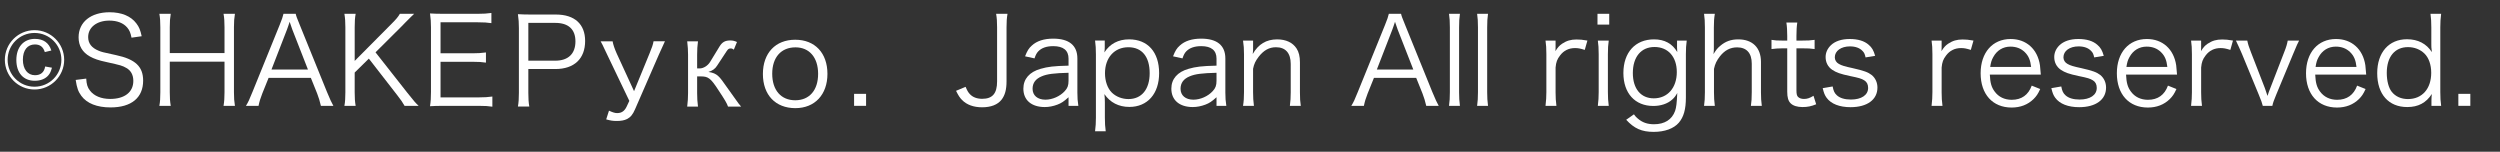
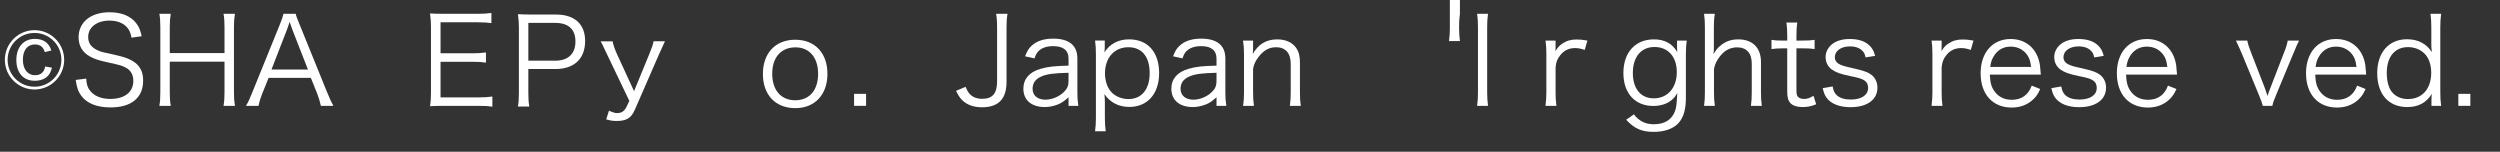
<svg xmlns="http://www.w3.org/2000/svg" version="1.1" id="レイヤー_1" x="0px" y="0px" width="309.671px" height="18.793px" viewBox="0 0 309.671 18.793" enable-background="new 0 0 309.671 18.793" xml:space="preserve">
  <rect x="0" y="0" width="309.671" height="18.793" fill="#333333" stroke="none" />
  <g enable-background="new    ">
    <path fill="#FFFFFF" d="M7.95,7.411c0,2.025-1.65,3.675-3.675,3.675S0.6,9.436,0.6,7.411c0-2.024,1.65-3.675,3.675-3.675   S7.95,5.386,7.95,7.411z M0.945,7.411c0,1.845,1.485,3.33,3.33,3.33c1.845,0,3.33-1.485,3.33-3.33S6.12,4.082,4.275,4.082   C2.43,4.082,0.945,5.566,0.945,7.411z M5.55,6.451C5.355,5.806,4.965,5.506,4.32,5.506c-0.93,0-1.485,0.72-1.485,1.89   s0.585,1.92,1.5,1.92c0.705,0,1.14-0.36,1.26-1.08l0.84,0.15c-0.12,0.449-0.225,0.675-0.42,0.915   c-0.36,0.449-0.96,0.704-1.71,0.704c-1.41,0-2.28-0.975-2.28-2.579c0-1.59,0.9-2.61,2.295-2.61c1.05,0,1.74,0.48,2.04,1.44   L5.55,6.451z" />
    <path fill="#FFFFFF" d="M16.29,4.667c-0.12-0.601-0.24-0.9-0.525-1.245c-0.48-0.57-1.245-0.87-2.22-0.87   c-1.545,0-2.625,0.825-2.625,2.04c0,0.779,0.42,1.335,1.305,1.694c0.405,0.165,0.42,0.165,2.145,0.54   c2.4,0.51,3.36,1.425,3.36,3.165c0,2.115-1.455,3.315-4.035,3.315c-1.68,0-2.925-0.495-3.615-1.426   c-0.39-0.524-0.555-0.989-0.705-1.979l1.305-0.165c0.045,0.72,0.15,1.08,0.465,1.485c0.495,0.659,1.395,1.034,2.505,1.034   c1.785,0,2.865-0.84,2.865-2.234c0-0.735-0.3-1.29-0.87-1.605c-0.495-0.284-0.66-0.33-2.475-0.734   c-0.945-0.195-1.53-0.405-2.04-0.69c-0.93-0.524-1.395-1.319-1.395-2.37c0-1.89,1.515-3.104,3.84-3.104   c1.485,0,2.64,0.48,3.315,1.38c0.345,0.45,0.495,0.825,0.66,1.59L16.29,4.667z" />
    <path fill="#FFFFFF" d="M29.1,1.711c-0.09,0.569-0.12,0.944-0.12,1.649v8.07c0,0.734,0.03,1.095,0.12,1.68h-1.41   c0.09-0.555,0.12-0.96,0.12-1.68V7.636h-6.78v3.795c0,0.75,0.03,1.14,0.12,1.68h-1.41c0.09-0.51,0.12-0.945,0.12-1.68v-8.04   c0-0.72-0.03-1.155-0.12-1.68h1.41c-0.09,0.555-0.12,0.944-0.12,1.649v3.21h6.78v-3.18c0-0.705-0.03-1.17-0.12-1.68H29.1z" />
    <path fill="#FFFFFF" d="M39.75,13.111c-0.12-0.54-0.285-1.065-0.465-1.53l-0.78-1.935H33.27l-0.78,1.935   c-0.225,0.57-0.36,1.005-0.465,1.53h-1.56c0.3-0.495,0.405-0.72,0.81-1.725l3.36-8.28c0.285-0.705,0.405-1.05,0.48-1.395h1.515   c0.06,0.285,0.135,0.479,0.51,1.395l3.36,8.28c0.375,0.899,0.57,1.334,0.795,1.725H39.75z M36.209,3.661   c-0.045-0.119-0.045-0.135-0.33-0.96c-0.075,0.226-0.135,0.391-0.165,0.495c-0.09,0.24-0.135,0.405-0.165,0.465l-1.92,4.95h4.515   L36.209,3.661z" />
-     <path fill="#FFFFFF" d="M50.444,11.476c0.855,1.08,1.005,1.244,1.41,1.635h-1.74c-0.21-0.375-0.465-0.765-0.885-1.29l-3.54-4.56   l-1.755,1.725v2.445c0,0.75,0.03,1.154,0.12,1.68H42.66c0.09-0.48,0.12-0.99,0.12-1.68v-8.04c0-0.69-0.03-1.125-0.12-1.68h1.395   c-0.09,0.479-0.12,0.944-0.12,1.68v4.155l4.56-4.59c0.57-0.57,0.825-0.87,1.035-1.245h1.77c-0.27,0.255-0.27,0.255-0.39,0.375   c-0.24,0.239-0.465,0.449-0.66,0.66c-0.27,0.284-0.45,0.465-0.495,0.51l-3.24,3.225L50.444,11.476z" />
    <path fill="#FFFFFF" d="M60.989,13.215c-0.48-0.074-0.885-0.104-1.68-0.104h-4.395c-0.72,0-1.14,0.015-1.65,0.045   c0.09-0.57,0.12-1.021,0.12-1.785V3.376c0-0.646-0.03-1.051-0.12-1.71c0.525,0.029,0.93,0.045,1.65,0.045h4.275   c0.66,0,1.17-0.03,1.68-0.105v1.26c-0.525-0.074-0.93-0.104-1.68-0.104h-4.62v3.84h3.945c0.66,0,1.11-0.03,1.68-0.105v1.261   c-0.51-0.075-0.9-0.105-1.68-0.105h-3.945v4.41h4.755c0.69,0,1.11-0.03,1.665-0.105V13.215z" />
  </g>
  <g enable-background="new    ">
    <path fill="#FFFFFF" d="M64.154,13.201c0.09-0.54,0.12-0.975,0.12-1.68V3.466c0-0.615-0.03-1.08-0.12-1.71   c0.54,0.03,0.96,0.045,1.65,0.045h3.06c2.31,0,3.615,1.185,3.615,3.27c0,2.205-1.35,3.48-3.69,3.48h-3.345v2.954   c0,0.721,0.03,1.186,0.12,1.695H64.154z M68.789,7.516c1.59,0,2.49-0.855,2.49-2.385c0-1.5-0.87-2.295-2.49-2.295h-3.345v4.68   H68.789z" />
  </g>
  <g enable-background="new    ">
    <path fill="#FFFFFF" d="M75.209,6.766c-0.645-1.365-0.645-1.365-0.81-1.65h1.485c0.06,0.391,0.255,0.945,0.495,1.485l2.16,4.694   l1.92-4.68c0.3-0.72,0.435-1.125,0.495-1.5h1.41c-0.105,0.226-0.36,0.78-0.75,1.65l-2.955,6.779c-0.285,0.66-0.555,0.976-0.99,1.2   c-0.33,0.165-0.735,0.24-1.26,0.24c-0.495,0-0.765-0.045-1.32-0.195l0.345-1.08c0.495,0.226,0.75,0.3,1.02,0.3   c0.54,0,0.9-0.255,1.155-0.779l0.345-0.735L75.209,6.766z" />
  </g>
  <g enable-background="new    ">
-     <path fill="#FFFFFF" d="M86.458,5.116c-0.075,0.57-0.105,1.005-0.105,1.665v1.695h0.315c0.465,0,0.99-0.33,1.275-0.78l1.2-1.965   c0.33-0.525,0.69-0.72,1.32-0.72c0.3,0,0.54,0.06,0.825,0.194l-0.39,0.945c-0.135-0.104-0.24-0.149-0.39-0.149   c-0.21,0-0.33,0.074-0.495,0.329l-1.185,1.801c-0.24,0.39-0.6,0.645-1.08,0.779c0.585,0.09,0.9,0.226,1.215,0.51   c0.33,0.315,0.33,0.315,2.01,2.686c0.495,0.705,0.6,0.84,0.825,1.095h-1.62c-0.135-0.405-0.375-0.81-1.26-2.145   c-0.87-1.335-1.2-1.59-2.055-1.59h-0.51v2.055c0,0.66,0.03,1.064,0.105,1.68h-1.335c0.075-0.675,0.105-1.05,0.105-1.68v-4.74   c0-0.6-0.03-0.975-0.105-1.665H86.458z" />
-   </g>
+     </g>
  <g enable-background="new    ">
    <path fill="#FFFFFF" d="M94.499,9.166c0-2.595,1.56-4.244,4.005-4.244c2.445,0,3.99,1.649,3.99,4.229   c0,2.564-1.56,4.245-3.975,4.245C96.059,13.396,94.499,11.761,94.499,9.166z M95.654,9.136c0,2.039,1.095,3.284,2.85,3.284   s2.835-1.245,2.835-3.27c0-2.025-1.08-3.285-2.805-3.285C96.749,5.866,95.654,7.111,95.654,9.136z" />
    <path fill="#FFFFFF" d="M107.279,11.625v1.485h-1.485v-1.485H107.279z" />
    <path fill="#FFFFFF" d="M124.798,1.711c-0.09,0.555-0.12,0.93-0.12,1.68v6.689c0,1.021-0.195,1.726-0.615,2.266   c-0.495,0.63-1.32,0.944-2.415,0.944c-1.05,0-1.905-0.314-2.475-0.899c-0.285-0.285-0.45-0.54-0.75-1.141l1.185-0.495   c0.195,0.466,0.315,0.676,0.525,0.9c0.36,0.39,0.885,0.585,1.53,0.585c1.275,0,1.845-0.66,1.845-2.16V3.391   c0-0.72-0.03-1.155-0.12-1.68H124.798z" />
    <path fill="#FFFFFF" d="M132.358,12.045c-0.585,0.525-0.87,0.721-1.38,0.915c-0.51,0.195-1.05,0.3-1.56,0.3   c-1.65,0-2.655-0.854-2.655-2.279c0-1.2,0.75-2.07,2.145-2.46c0.885-0.255,1.604-0.345,3.45-0.39v-0.87   c0-1.021-0.645-1.545-1.89-1.545c-0.825,0-1.44,0.21-1.86,0.645c-0.195,0.21-0.315,0.42-0.465,0.87l-1.17-0.255   c0.27-0.69,0.465-1.005,0.84-1.335c0.615-0.57,1.515-0.855,2.64-0.855c1.979,0,3,0.841,3,2.46v4.215c0,0.675,0.03,1.05,0.12,1.65   h-1.215V12.045z M132.358,9.016c-1.785,0.045-2.64,0.149-3.315,0.435c-0.765,0.315-1.14,0.825-1.14,1.545   c0,0.825,0.615,1.351,1.59,1.351c0.87,0,1.815-0.421,2.4-1.065c0.345-0.375,0.465-0.69,0.465-1.29V9.016z" />
    <path fill="#FFFFFF" d="M135.644,16.26c0.075-0.585,0.105-1.064,0.105-1.68V6.75c0-0.72-0.03-1.154-0.105-1.725h1.2v0.855   c0,0.194-0.015,0.359-0.045,0.614c0.675-1.064,1.725-1.619,3.06-1.619c2.31,0,3.72,1.574,3.72,4.185c0,2.55-1.44,4.185-3.69,4.185   c-1.32,0-2.385-0.555-3.09-1.59c0.045,0.42,0.06,0.645,0.06,1.05v1.86c0,0.705,0.03,1.14,0.105,1.694H135.644z M142.408,9.061   c0-2.04-0.96-3.21-2.64-3.21c-1.725,0-2.895,1.29-2.895,3.225c0,0.976,0.315,1.875,0.855,2.4c0.525,0.51,1.275,0.795,2.055,0.795   C141.418,12.271,142.408,11.056,142.408,9.061z" />
    <path fill="#FFFFFF" d="M150.688,12.045c-0.585,0.525-0.87,0.721-1.38,0.915c-0.51,0.195-1.05,0.3-1.56,0.3   c-1.65,0-2.655-0.854-2.655-2.279c0-1.2,0.75-2.07,2.145-2.46c0.885-0.255,1.605-0.345,3.45-0.39v-0.87   c0-1.021-0.645-1.545-1.89-1.545c-0.825,0-1.44,0.21-1.86,0.645c-0.195,0.21-0.315,0.42-0.465,0.87l-1.17-0.255   c0.27-0.69,0.465-1.005,0.84-1.335c0.615-0.57,1.515-0.855,2.64-0.855c1.98,0,3,0.841,3,2.46v4.215c0,0.675,0.03,1.05,0.12,1.65   h-1.215V12.045z M150.688,9.016c-1.785,0.045-2.64,0.149-3.315,0.435c-0.765,0.315-1.14,0.825-1.14,1.545   c0,0.825,0.615,1.351,1.59,1.351c0.87,0,1.815-0.421,2.4-1.065c0.345-0.375,0.465-0.69,0.465-1.29V9.016z" />
    <path fill="#FFFFFF" d="M153.973,13.111c0.09-0.57,0.12-0.976,0.12-1.695V6.721c0-0.675-0.03-1.095-0.12-1.695h1.245v1.021   c0,0.18,0,0.3-0.045,0.645c0.705-1.229,1.68-1.814,3.029-1.814c1.08,0,1.92,0.39,2.4,1.125c0.285,0.435,0.42,0.989,0.42,1.725   v3.705c0,0.765,0.029,1.185,0.105,1.68h-1.351c0.075-0.585,0.104-1.035,0.104-1.695V7.921c0-1.351-0.645-2.07-1.829-2.07   c-0.841,0-1.515,0.375-2.146,1.185c-0.39,0.511-0.57,0.886-0.689,1.485v2.895c0,0.66,0.03,1.11,0.105,1.695H153.973z" />
-     <path fill="#FFFFFF" d="M176.667,13.111c-0.119-0.54-0.285-1.065-0.465-1.53l-0.779-1.935h-5.235l-0.78,1.935   c-0.225,0.57-0.359,1.005-0.465,1.53h-1.56c0.3-0.495,0.405-0.72,0.81-1.725l3.36-8.28c0.285-0.705,0.405-1.05,0.479-1.395h1.516   c0.06,0.285,0.135,0.479,0.51,1.395l3.359,8.28c0.375,0.899,0.57,1.334,0.795,1.725H176.667z M173.128,3.661   c-0.045-0.119-0.045-0.135-0.33-0.96c-0.075,0.226-0.135,0.391-0.165,0.495c-0.091,0.24-0.136,0.405-0.165,0.465l-1.92,4.95h4.515   L173.128,3.661z" />
-     <path fill="#FFFFFF" d="M180.838,1.711c-0.075,0.54-0.104,0.944-0.104,1.694v8.025c0,0.675,0.029,1.079,0.104,1.68h-1.351   c0.076-0.54,0.105-1.005,0.105-1.68v-8.04c0-0.735-0.029-1.14-0.105-1.68H180.838z" />
+     <path fill="#FFFFFF" d="M180.838,1.711c-0.075,0.54-0.104,0.944-0.104,1.694c0,0.675,0.029,1.079,0.104,1.68h-1.351   c0.076-0.54,0.105-1.005,0.105-1.68v-8.04c0-0.735-0.029-1.14-0.105-1.68H180.838z" />
    <path fill="#FFFFFF" d="M184.318,1.711c-0.074,0.54-0.104,0.944-0.104,1.694v8.025c0,0.675,0.03,1.079,0.104,1.68h-1.35   c0.075-0.54,0.105-1.005,0.105-1.68v-8.04c0-0.735-0.03-1.14-0.105-1.68H184.318z" />
    <path fill="#FFFFFF" d="M196.302,6.181c-0.569-0.18-0.84-0.226-1.215-0.226c-0.765,0-1.395,0.315-1.845,0.915   c-0.36,0.465-0.495,0.825-0.555,1.5v3.061c0,0.675,0.03,1.095,0.104,1.68h-1.35c0.075-0.69,0.105-1.08,0.105-1.695V6.721   c0-0.75-0.03-1.155-0.105-1.695h1.245v0.855c0,0.12,0,0.345-0.015,0.449c0.285-0.465,0.51-0.704,0.824-0.915   c0.57-0.375,1.08-0.524,1.801-0.524c0.449,0,0.705,0.03,1.334,0.135L196.302,6.181z" />
-     <path fill="#FFFFFF" d="M199.333,1.711v1.335h-1.455V1.711H199.333z M199.273,5.026c-0.075,0.525-0.105,0.945-0.105,1.695v4.694   c0,0.69,0.03,1.11,0.105,1.695h-1.351c0.075-0.646,0.105-1.065,0.105-1.695V6.721c0-0.72-0.03-1.17-0.105-1.695H199.273z" />
    <path fill="#FFFFFF" d="M202.392,14.161c0.211,0.285,0.301,0.39,0.48,0.525c0.57,0.494,1.199,0.704,2.01,0.704   c1.305,0,2.22-0.569,2.609-1.649c0.15-0.435,0.211-0.975,0.271-2.22c-0.226,0.404-0.39,0.6-0.646,0.825   c-0.569,0.51-1.41,0.779-2.324,0.779c-2.266,0-3.705-1.575-3.705-4.08c0-2.55,1.47-4.169,3.795-4.169   c1.305,0,2.265,0.524,2.88,1.574c-0.015-0.255-0.03-0.375-0.03-0.569V5.026h1.2c-0.075,0.585-0.104,0.976-0.104,1.68v5.37   c0,1.47-0.271,2.415-0.871,3.12c-0.629,0.734-1.754,1.14-3.119,1.14c-1.484,0-2.415-0.42-3.404-1.5L202.392,14.161z    M204.852,12.181c1.71,0,2.851-1.306,2.851-3.255c0-1.891-1.08-3.105-2.76-3.105c-1.666,0-2.686,1.23-2.686,3.225   C202.257,10.996,203.248,12.181,204.852,12.181z" />
    <path fill="#FFFFFF" d="M211.078,13.111c0.075-0.54,0.105-0.945,0.105-1.695v-8.01c0-0.75-0.03-1.14-0.105-1.694h1.335   c-0.09,0.555-0.12,0.944-0.12,1.71v2.534c0,0.24,0,0.36-0.045,0.75c0.3-0.494,0.465-0.72,0.825-1.02   c0.646-0.555,1.335-0.81,2.249-0.81c1.756,0,2.806,1.034,2.806,2.789v3.766c0,0.689,0.03,1.125,0.104,1.68h-1.35   c0.075-0.495,0.105-0.945,0.105-1.695v-3.54c0-1.305-0.646-2.01-1.815-2.01c-0.84,0-1.53,0.36-2.114,1.095   c-0.42,0.54-0.615,0.945-0.75,1.575v2.88c0,0.66,0.029,1.11,0.104,1.695H211.078z" />
    <path fill="#FFFFFF" d="M222.627,2.792c-0.075,0.479-0.104,1.02-0.104,1.664v0.57h0.719c0.691,0,1.006-0.015,1.531-0.09v1.14   c-0.48-0.074-0.855-0.09-1.531-0.09h-0.719v5.22c0,0.436,0.06,0.66,0.194,0.795c0.165,0.165,0.42,0.255,0.735,0.255   c0.39,0,0.689-0.09,1.185-0.39l0.33,1.05c-0.614,0.255-1.08,0.345-1.694,0.345c-0.66,0-1.17-0.165-1.471-0.465   c-0.3-0.3-0.42-0.734-0.42-1.439v-5.37h-0.6c-0.51,0-0.855,0.03-1.35,0.09v-1.14c0.42,0.075,0.719,0.09,1.35,0.09h0.6v-0.57   c0-0.6-0.029-1.17-0.105-1.664H222.627z" />
    <path fill="#FFFFFF" d="M227.007,10.71c0.105,0.556,0.225,0.825,0.525,1.096c0.375,0.345,0.975,0.524,1.74,0.524   c1.305,0,2.129-0.555,2.129-1.439c0-0.42-0.149-0.735-0.465-0.931c-0.359-0.225-0.66-0.314-1.77-0.54   c-1.2-0.255-1.71-0.435-2.221-0.779c-0.524-0.36-0.81-0.915-0.81-1.575c0-0.54,0.226-1.05,0.646-1.455   c0.524-0.51,1.334-0.78,2.34-0.78c1.02,0,1.814,0.24,2.354,0.721c0.39,0.33,0.601,0.675,0.795,1.364l-1.185,0.195   c-0.09-0.405-0.165-0.585-0.375-0.795c-0.346-0.375-0.885-0.57-1.561-0.57c-1.095,0-1.875,0.556-1.875,1.351   c0,0.345,0.181,0.645,0.511,0.825c0.345,0.194,0.735,0.314,1.665,0.51c1.455,0.33,1.935,0.51,2.385,0.854   c0.465,0.375,0.72,0.945,0.72,1.561c0,1.5-1.274,2.43-3.33,2.43c-1.364,0-2.415-0.405-2.97-1.17c-0.225-0.315-0.33-0.57-0.48-1.186   L227.007,10.71z" />
    <path fill="#FFFFFF" d="M244.123,6.181c-0.57-0.18-0.84-0.226-1.215-0.226c-0.766,0-1.396,0.315-1.846,0.915   c-0.359,0.465-0.494,0.825-0.555,1.5v3.061c0,0.675,0.029,1.095,0.105,1.68h-1.351c0.075-0.69,0.104-1.08,0.104-1.695V6.721   c0-0.75-0.029-1.155-0.104-1.695h1.245v0.855c0,0.12,0,0.345-0.016,0.449c0.285-0.465,0.51-0.704,0.825-0.915   c0.57-0.375,1.08-0.524,1.8-0.524c0.45,0,0.705,0.03,1.336,0.135L244.123,6.181z" />
    <path fill="#FFFFFF" d="M246.477,9.241c0.045,1.005,0.194,1.56,0.6,2.1c0.479,0.66,1.216,1.021,2.115,1.021   c1.215,0,2.055-0.6,2.475-1.755l1.05,0.42c-0.285,0.63-0.479,0.899-0.824,1.245c-0.705,0.689-1.62,1.05-2.715,1.05   c-2.355,0-3.84-1.65-3.84-4.245c0-2.564,1.47-4.245,3.719-4.245c1.936,0,3.33,1.245,3.631,3.255   c0.015,0.165,0.074,0.75,0.104,1.155H246.477z M251.591,8.295c-0.09-0.84-0.314-1.38-0.795-1.845   c-0.465-0.449-1.05-0.675-1.77-0.675c-0.915,0-1.68,0.465-2.13,1.305c-0.21,0.375-0.285,0.646-0.375,1.215H251.591z" />
    <path fill="#FFFFFF" d="M255.327,10.71c0.104,0.556,0.226,0.825,0.524,1.096c0.375,0.345,0.976,0.524,1.74,0.524   c1.305,0,2.131-0.555,2.131-1.439c0-0.42-0.15-0.735-0.466-0.931c-0.36-0.225-0.659-0.314-1.77-0.54   c-1.2-0.255-1.71-0.435-2.22-0.779c-0.525-0.36-0.811-0.915-0.811-1.575c0-0.54,0.225-1.05,0.645-1.455   c0.525-0.51,1.336-0.78,2.34-0.78c1.021,0,1.815,0.24,2.355,0.721c0.391,0.33,0.6,0.675,0.795,1.364l-1.185,0.195   c-0.091-0.405-0.165-0.585-0.375-0.795c-0.345-0.375-0.886-0.57-1.56-0.57c-1.096,0-1.875,0.556-1.875,1.351   c0,0.345,0.18,0.645,0.51,0.825c0.345,0.194,0.734,0.314,1.664,0.51c1.455,0.33,1.936,0.51,2.386,0.854   c0.465,0.375,0.72,0.945,0.72,1.561c0,1.5-1.275,2.43-3.33,2.43c-1.365,0-2.414-0.405-2.97-1.17   c-0.226-0.315-0.33-0.57-0.479-1.186L255.327,10.71z" />
    <path fill="#FFFFFF" d="M263.351,9.241c0.045,1.005,0.195,1.56,0.6,2.1c0.48,0.66,1.216,1.021,2.115,1.021   c1.215,0,2.055-0.6,2.475-1.755l1.051,0.42c-0.285,0.63-0.48,0.899-0.825,1.245c-0.705,0.689-1.62,1.05-2.715,1.05   c-2.354,0-3.84-1.65-3.84-4.245c0-2.564,1.47-4.245,3.72-4.245c1.936,0,3.33,1.245,3.63,3.255c0.015,0.165,0.075,0.75,0.104,1.155   H263.351z M268.466,8.295c-0.09-0.84-0.314-1.38-0.795-1.845c-0.465-0.449-1.051-0.675-1.77-0.675   c-0.916,0-1.681,0.465-2.131,1.305c-0.209,0.375-0.285,0.646-0.375,1.215H268.466z" />
-     <path fill="#FFFFFF" d="M276.267,6.181c-0.57-0.18-0.84-0.226-1.215-0.226c-0.766,0-1.396,0.315-1.846,0.915   c-0.359,0.465-0.494,0.825-0.555,1.5v3.061c0,0.675,0.029,1.095,0.105,1.68h-1.351c0.075-0.69,0.104-1.08,0.104-1.695V6.721   c0-0.75-0.029-1.155-0.104-1.695h1.245v0.855c0,0.12,0,0.345-0.016,0.449c0.285-0.465,0.51-0.704,0.825-0.915   c0.57-0.375,1.08-0.524,1.8-0.524c0.45,0,0.705,0.03,1.336,0.135L276.267,6.181z" />
    <path fill="#FFFFFF" d="M278.367,5.026c0.074,0.39,0.225,0.885,0.465,1.47l1.71,4.41c0.075,0.195,0.239,0.675,0.33,0.975   c0.12-0.375,0.21-0.63,0.345-0.96l1.71-4.425c0.271-0.675,0.375-1.05,0.45-1.47h1.41c-0.195,0.36-0.24,0.48-0.735,1.65   l-2.101,5.055c-0.33,0.825-0.375,0.915-0.479,1.38h-1.185c-0.09-0.375-0.195-0.646-0.495-1.38l-2.085-5.055   c-0.285-0.66-0.436-0.99-0.75-1.65H278.367z" />
    <path fill="#FFFFFF" d="M286.782,9.241c0.045,1.005,0.194,1.56,0.6,2.1c0.479,0.66,1.216,1.021,2.115,1.021   c1.215,0,2.055-0.6,2.475-1.755l1.05,0.42c-0.285,0.63-0.479,0.899-0.824,1.245c-0.705,0.689-1.62,1.05-2.715,1.05   c-2.355,0-3.84-1.65-3.84-4.245c0-2.564,1.47-4.245,3.719-4.245c1.936,0,3.33,1.245,3.631,3.255   c0.015,0.165,0.074,0.75,0.104,1.155H286.782z M291.896,8.295c-0.09-0.84-0.314-1.38-0.795-1.845   c-0.465-0.449-1.05-0.675-1.77-0.675c-0.915,0-1.68,0.465-2.13,1.305c-0.21,0.375-0.285,0.646-0.375,1.215H291.896z" />
    <path fill="#FFFFFF" d="M301.181,12.375c0-0.21,0.016-0.479,0.045-0.734c-0.705,1.095-1.68,1.619-3.045,1.619   c-2.31,0-3.72-1.59-3.72-4.199c0-2.565,1.44-4.2,3.69-4.2c1.364,0,2.414,0.555,3.074,1.59l-0.015-0.225   c-0.046-0.315-0.046-0.45-0.046-0.795v-2.01c0-0.705-0.029-1.141-0.104-1.71h1.32c-0.075,0.6-0.104,1.035-0.104,1.694v7.98   c0,0.749,0.029,1.14,0.104,1.725h-1.2V12.375z M295.646,9.031c0,0.99,0.226,1.845,0.615,2.34c0.465,0.585,1.17,0.9,2.01,0.9   c1.756,0,2.881-1.275,2.881-3.255c0-0.99-0.301-1.86-0.841-2.385c-0.524-0.511-1.245-0.795-2.04-0.795   C296.636,5.836,295.646,7.036,295.646,9.031z" />
    <path fill="#FFFFFF" d="M305.996,11.625v1.485h-1.484v-1.485H305.996z" />
  </g>
</svg>